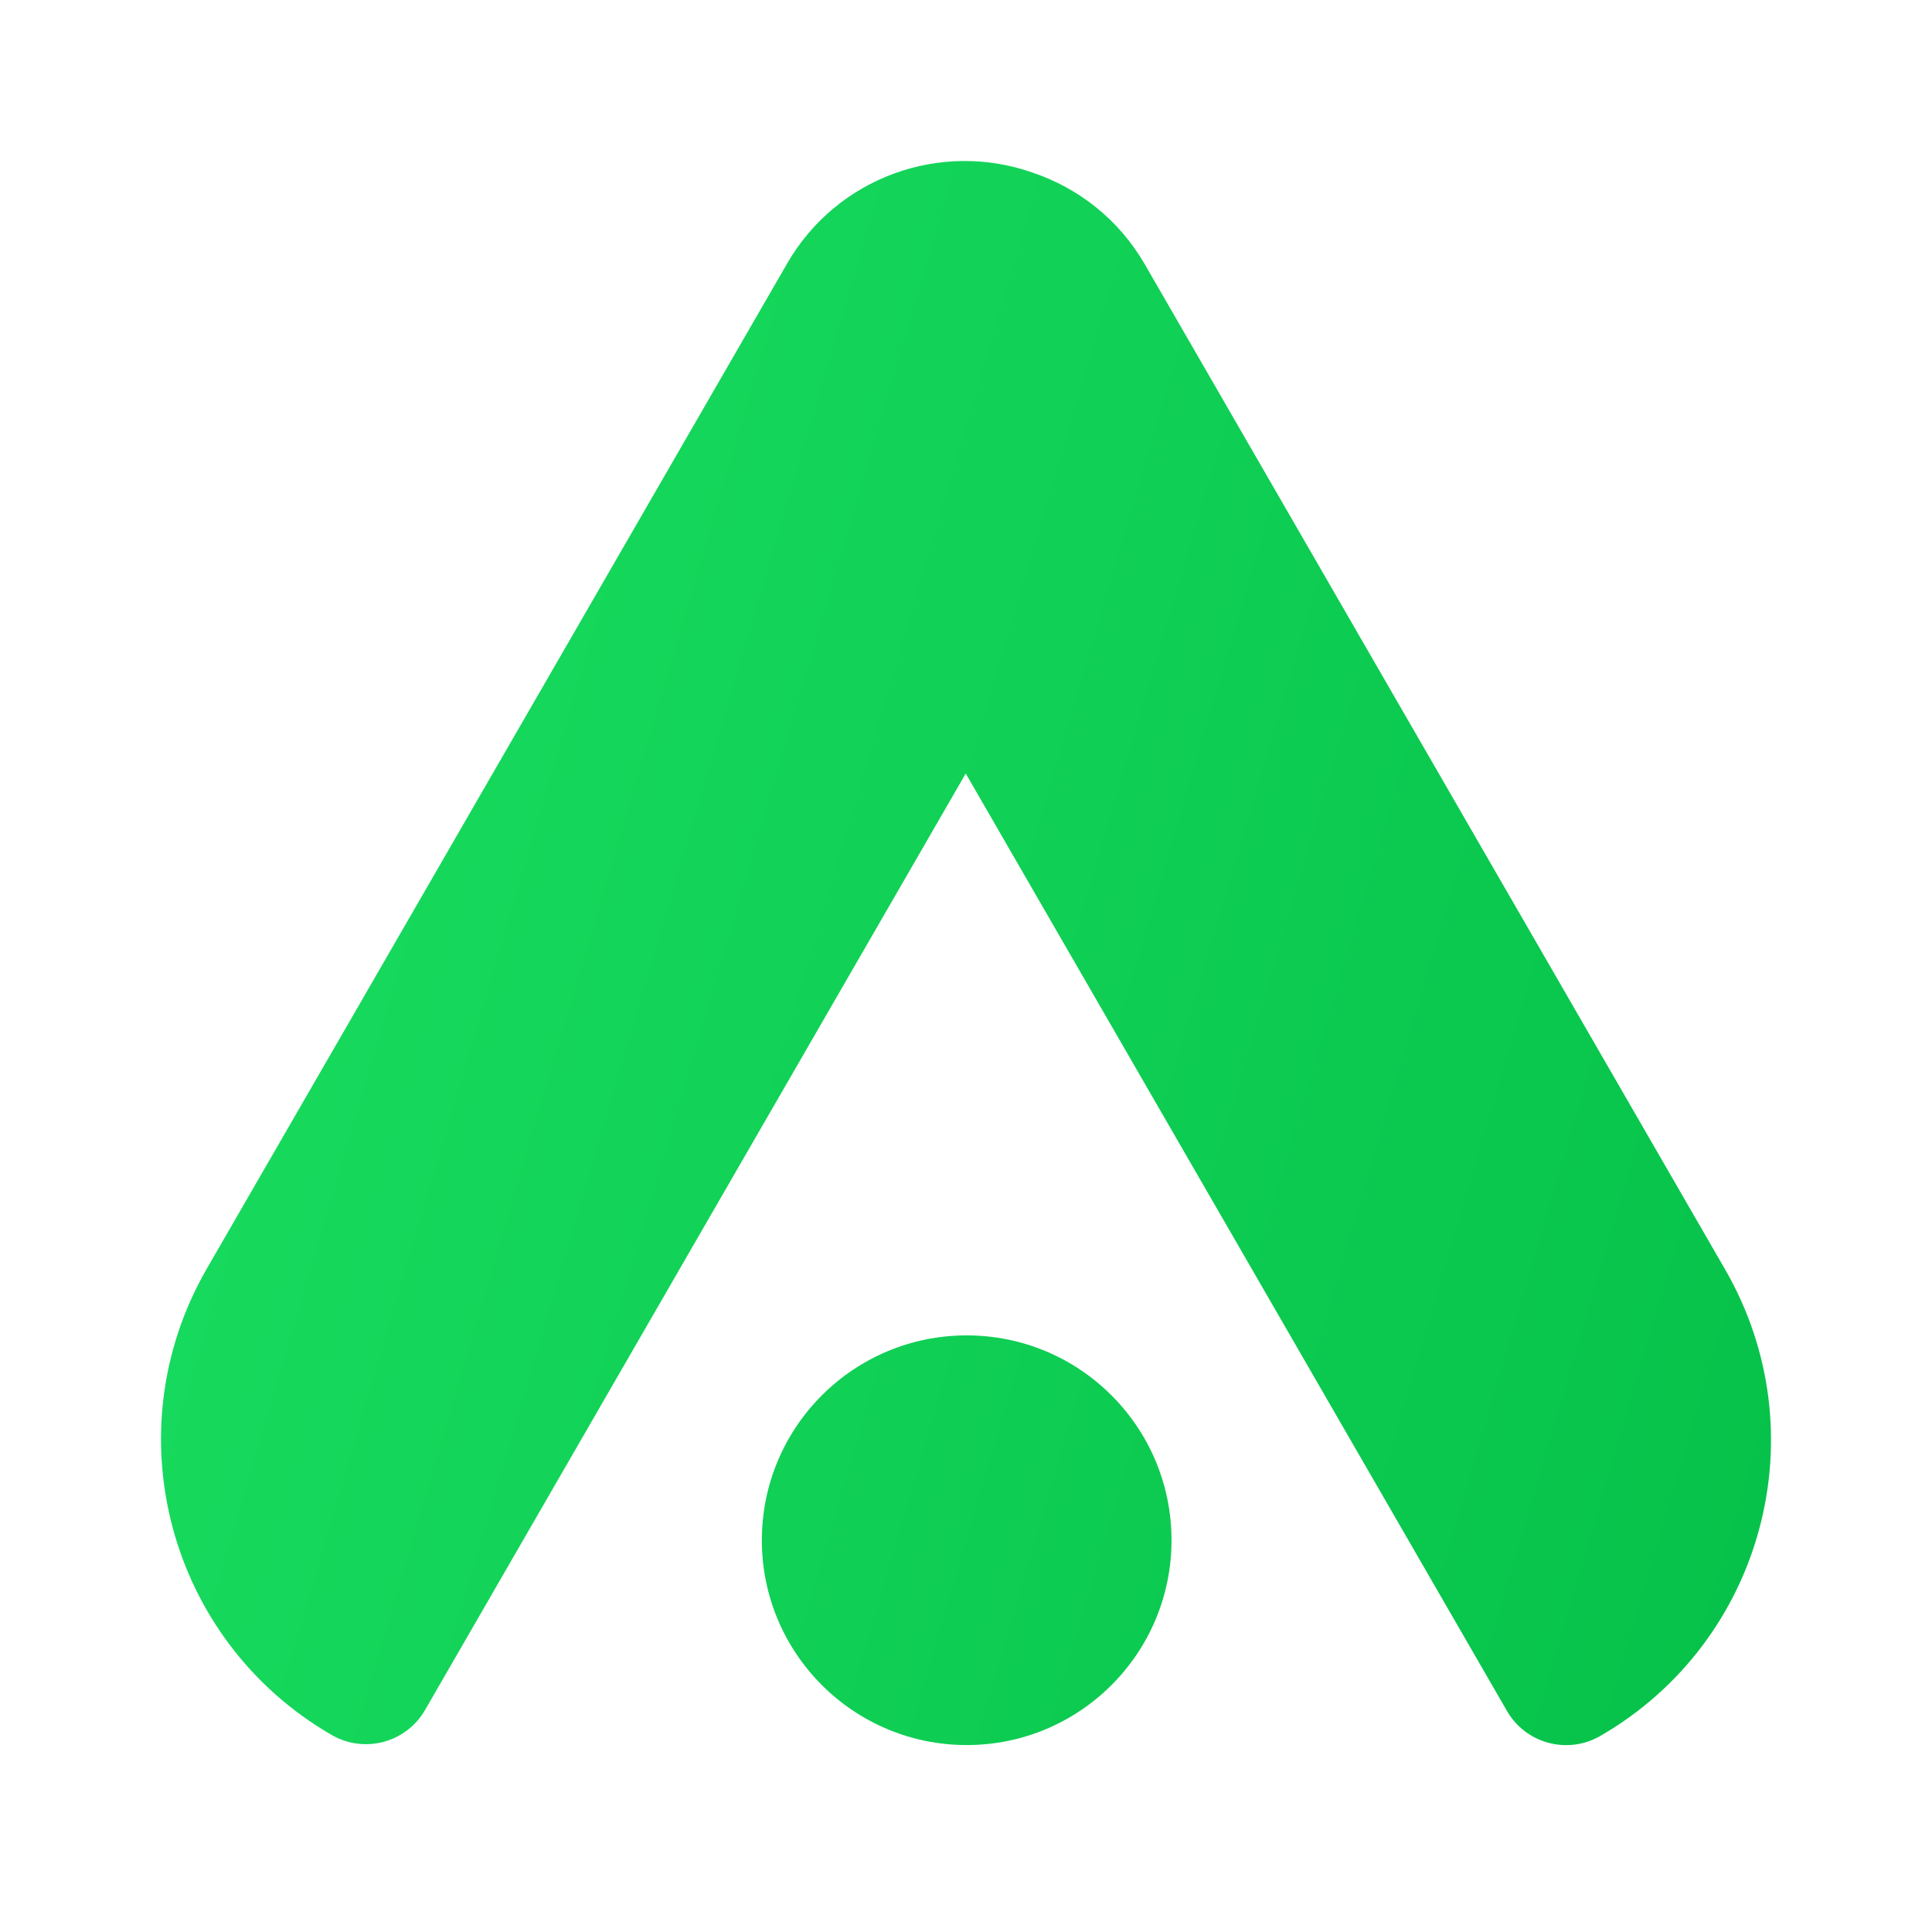
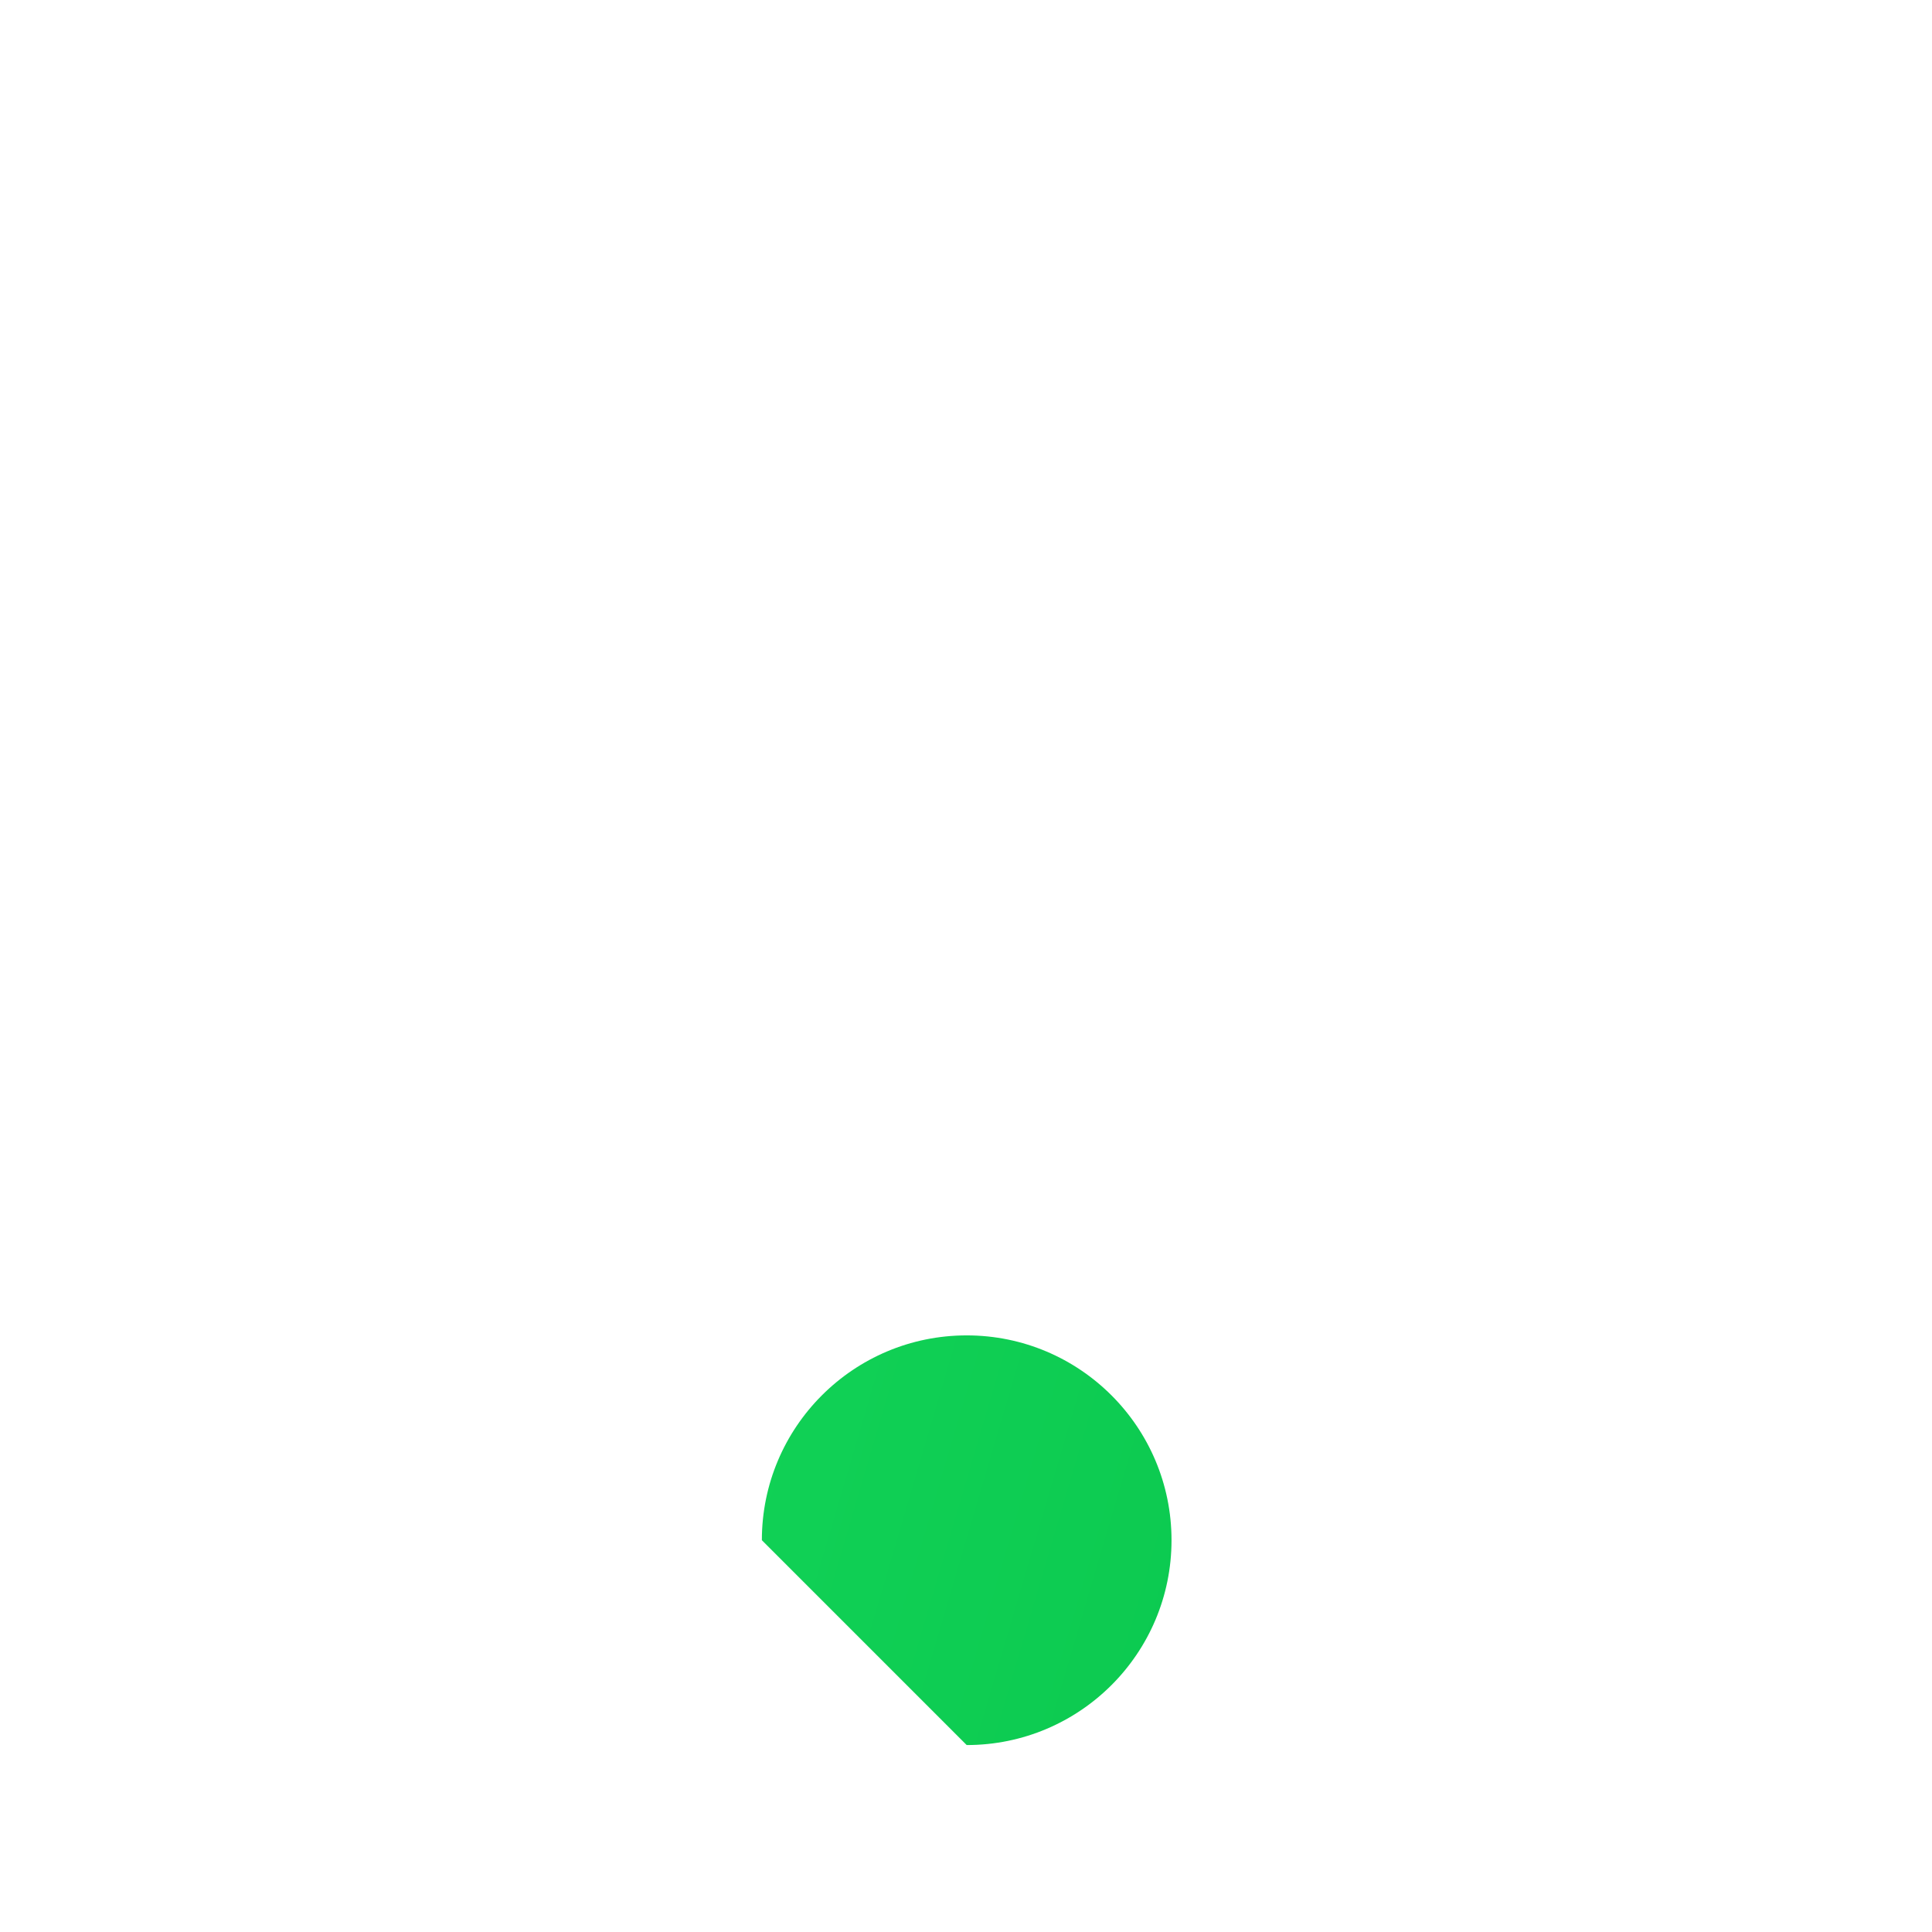
<svg xmlns="http://www.w3.org/2000/svg" width="160" height="160" viewBox="0 0 160 160" fill="none">
-   <path d="M65.19 21.818C69.337 14.635 77.944 11.632 85.494 14.289C89.289 15.555 92.654 18.16 94.812 21.897L142.875 105.145C150.682 118.668 146.049 135.959 132.526 143.766C129.822 145.327 126.364 144.401 124.802 141.697L79.978 64.058L35.199 141.617C33.638 144.322 30.18 145.248 27.475 143.687C13.953 135.88 9.319 118.588 17.127 105.066L65.19 21.818Z" fill="url(#paint0_linear_1431_22328)" />
-   <path d="M80.057 144.518C89.426 144.518 97.02 136.923 97.02 127.554C97.02 118.186 89.426 110.591 80.057 110.591C70.688 110.591 63.094 118.186 63.094 127.554C63.094 136.923 70.688 144.518 80.057 144.518Z" fill="url(#paint1_linear_1431_22328)" />
+   <path d="M80.057 144.518C89.426 144.518 97.02 136.923 97.02 127.554C97.02 118.186 89.426 110.591 80.057 110.591C70.688 110.591 63.094 118.186 63.094 127.554Z" fill="url(#paint1_linear_1431_22328)" />
  <defs>
    <linearGradient id="paint0_linear_1431_22328" x1="146.667" y1="144.525" x2="-11.583" y2="97.892" gradientUnits="userSpaceOnUse">
      <stop stop-color="#06C149" />
      <stop offset="1" stop-color="#1ADF61" />
    </linearGradient>
    <linearGradient id="paint1_linear_1431_22328" x1="146.667" y1="144.525" x2="-11.583" y2="97.892" gradientUnits="userSpaceOnUse">
      <stop stop-color="#06C149" />
      <stop offset="1" stop-color="#1ADF61" />
    </linearGradient>
  </defs>
</svg>